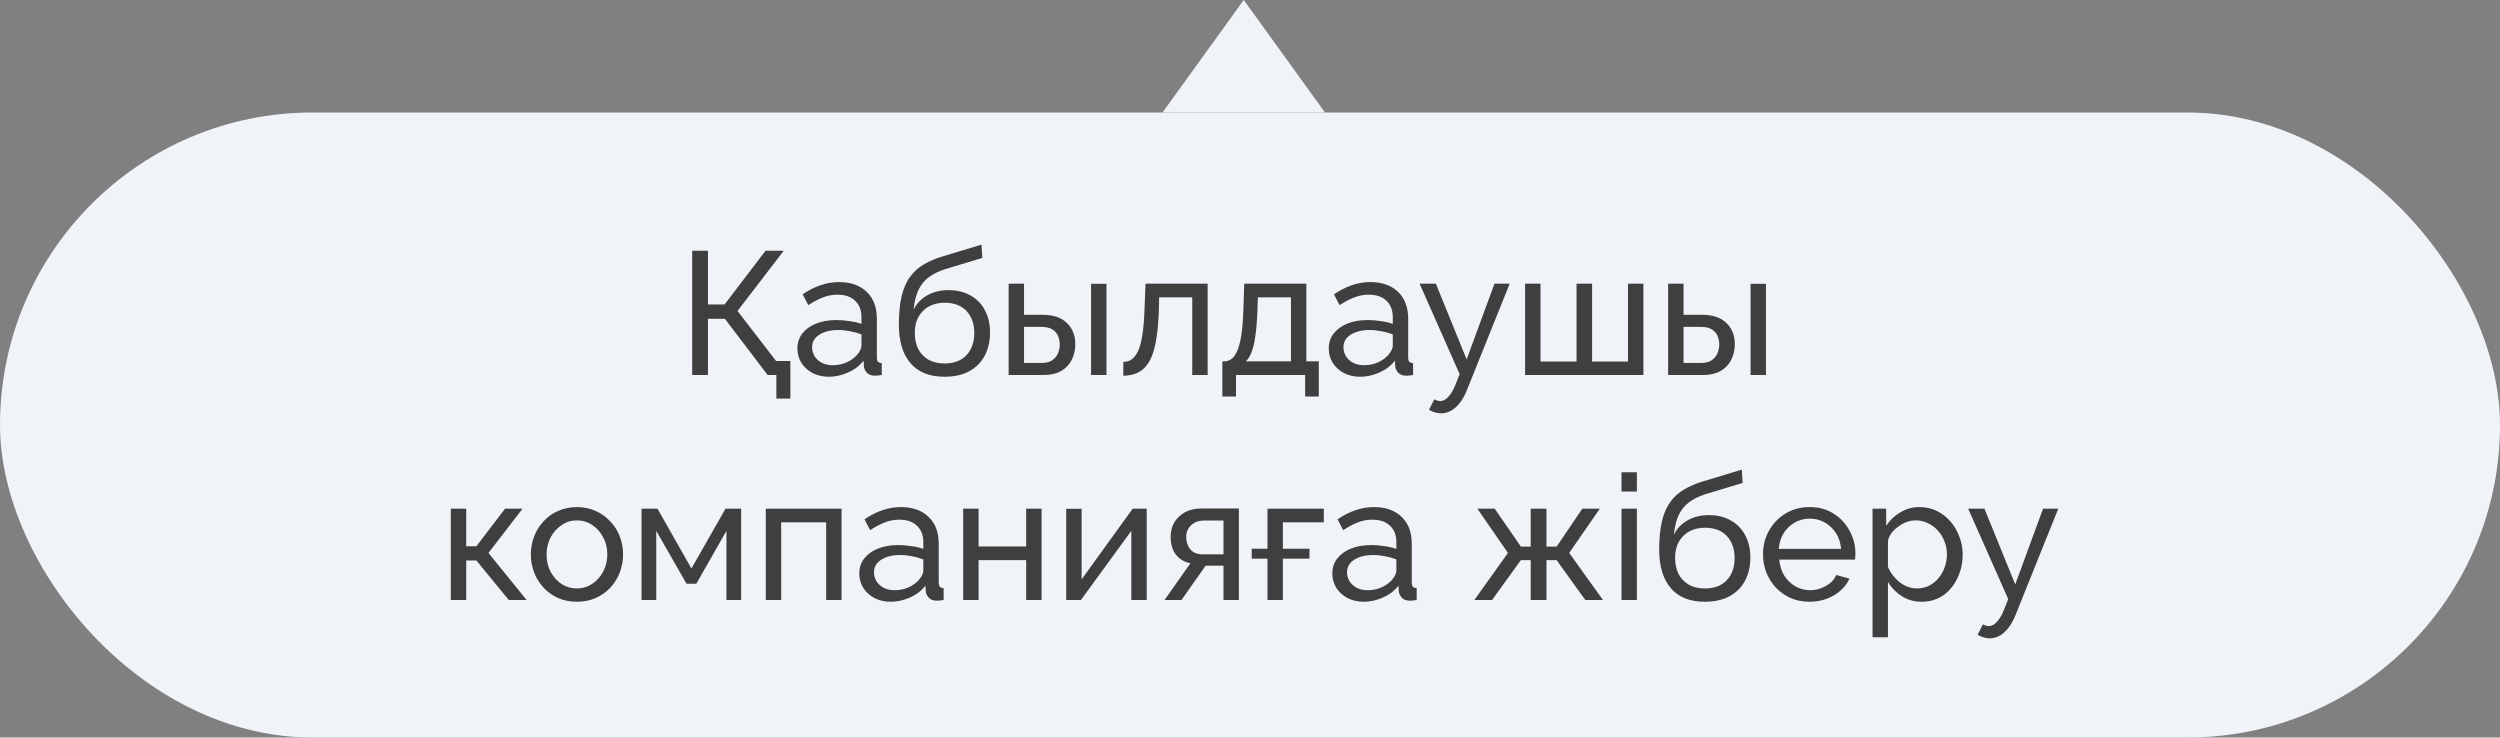
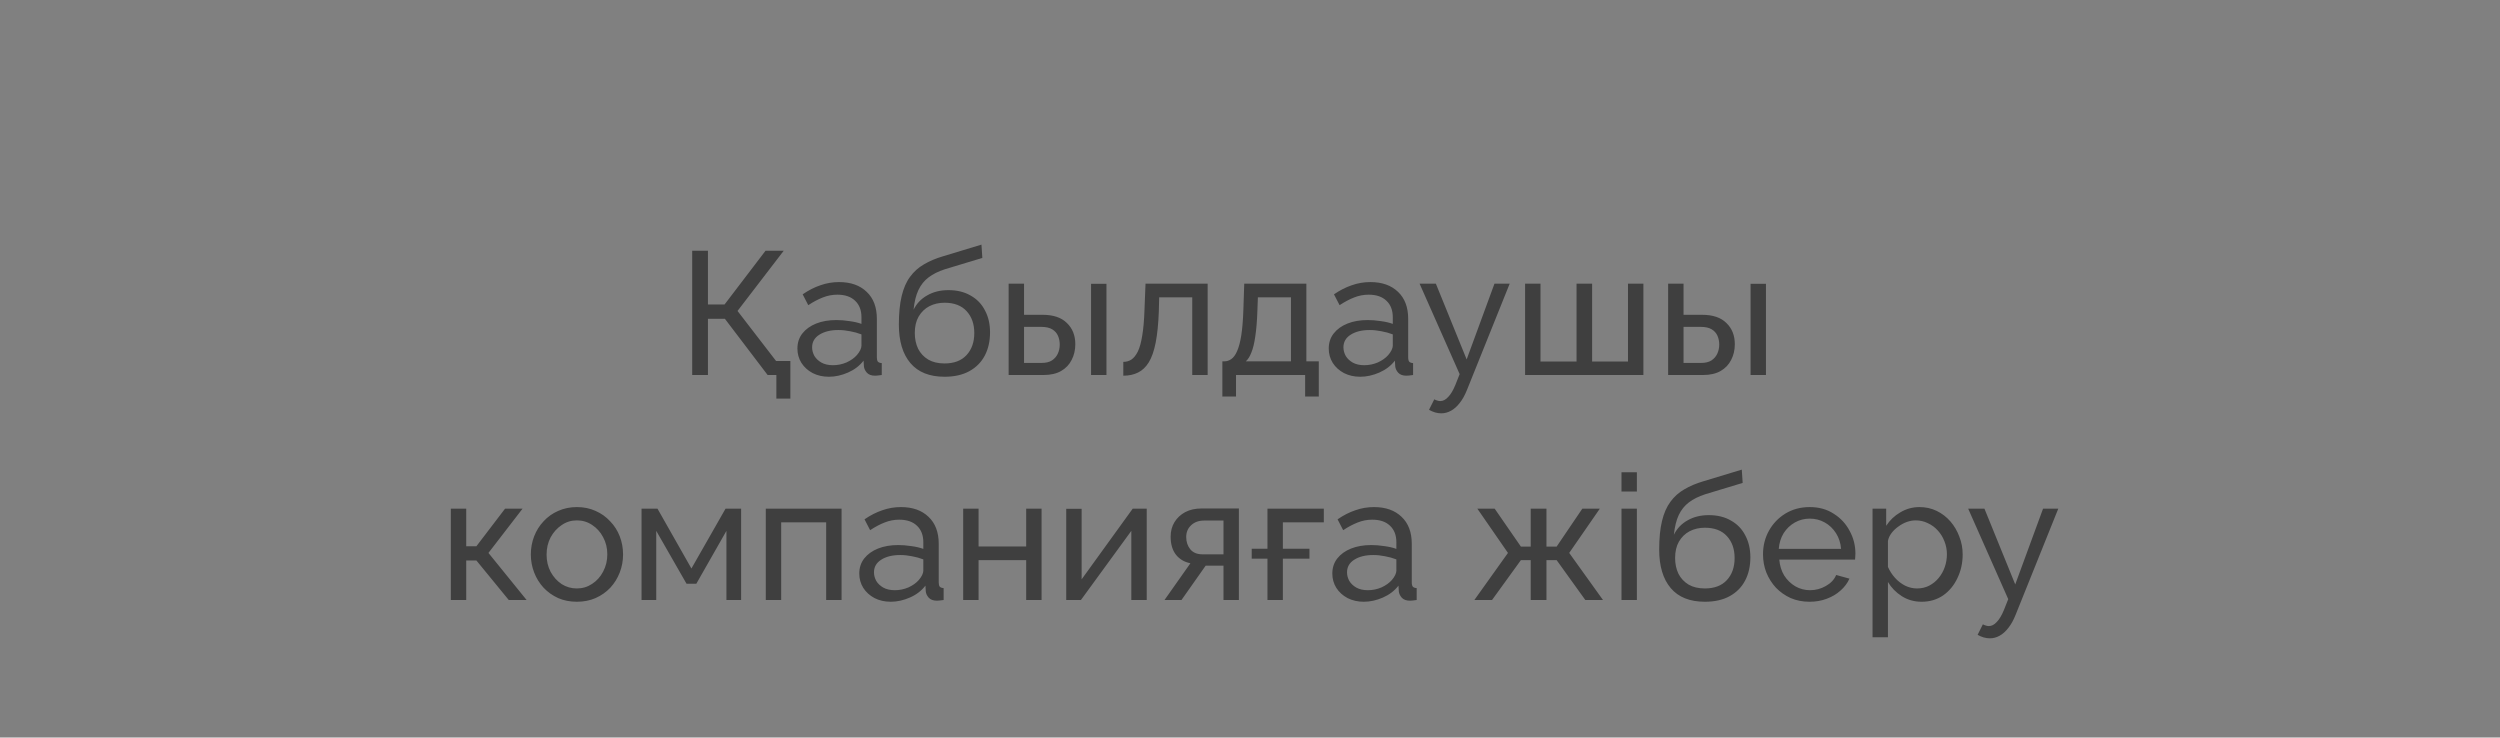
<svg xmlns="http://www.w3.org/2000/svg" width="200" height="59" viewBox="0 0 200 59" fill="none">
  <rect x="0" y="0" width="200" height="59" fill="#808080" stroke="none" />
-   <path d="M99.5 -5.68248e-07L106 9L93 9L99.5 -5.68248e-07Z" fill="#F0F4F9" />
-   <rect y="9" width="200" height="50" rx="25" fill="#F0F4F9" />
+   <path d="M99.5 -5.68248e-07L106 9L99.5 -5.68248e-07Z" fill="#F0F4F9" />
  <path d="M62.109 31.89V30H61.48V28.88H63.23V31.89H62.109ZM55.376 30V20.06H56.636V24.358H57.965L61.242 20.06H62.697L59.002 24.876L62.95 30H61.41L57.993 25.506H56.636V30H55.376ZM63.793 27.886C63.793 27.419 63.924 27.018 64.185 26.682C64.456 26.337 64.824 26.071 65.291 25.884C65.758 25.697 66.299 25.604 66.915 25.604C67.242 25.604 67.587 25.632 67.951 25.688C68.315 25.735 68.637 25.809 68.917 25.912V25.38C68.917 24.82 68.749 24.381 68.413 24.064C68.077 23.737 67.601 23.574 66.985 23.574C66.584 23.574 66.196 23.649 65.823 23.798C65.459 23.938 65.072 24.143 64.661 24.414L64.213 23.546C64.689 23.219 65.165 22.977 65.641 22.818C66.117 22.65 66.612 22.566 67.125 22.566C68.058 22.566 68.796 22.827 69.337 23.35C69.878 23.863 70.149 24.582 70.149 25.506V28.6C70.149 28.749 70.177 28.861 70.233 28.936C70.298 29.001 70.401 29.039 70.541 29.048V30C70.42 30.019 70.312 30.033 70.219 30.042C70.135 30.051 70.065 30.056 70.009 30.056C69.72 30.056 69.5 29.977 69.351 29.818C69.211 29.659 69.132 29.491 69.113 29.314L69.085 28.852C68.768 29.263 68.352 29.58 67.839 29.804C67.326 30.028 66.817 30.14 66.313 30.14C65.828 30.14 65.394 30.042 65.011 29.846C64.628 29.641 64.33 29.37 64.115 29.034C63.9 28.689 63.793 28.306 63.793 27.886ZM68.553 28.404C68.665 28.273 68.754 28.143 68.819 28.012C68.884 27.872 68.917 27.755 68.917 27.662V26.752C68.628 26.64 68.324 26.556 68.007 26.5C67.69 26.435 67.377 26.402 67.069 26.402C66.444 26.402 65.935 26.528 65.543 26.78C65.16 27.023 64.969 27.359 64.969 27.788C64.969 28.021 65.03 28.25 65.151 28.474C65.282 28.689 65.468 28.866 65.711 29.006C65.963 29.146 66.271 29.216 66.635 29.216C67.018 29.216 67.382 29.141 67.727 28.992C68.072 28.833 68.348 28.637 68.553 28.404ZM75.563 30.14C74.359 30.14 73.449 29.776 72.833 29.048C72.217 28.32 71.909 27.293 71.909 25.968C71.909 25.063 71.984 24.302 72.133 23.686C72.282 23.061 72.506 22.547 72.805 22.146C73.104 21.735 73.472 21.404 73.911 21.152C74.35 20.891 74.854 20.676 75.423 20.508L78.517 19.57L78.587 20.634L75.577 21.544C75.064 21.712 74.634 21.927 74.289 22.188C73.944 22.449 73.673 22.785 73.477 23.196C73.281 23.607 73.15 24.134 73.085 24.778C73.328 24.283 73.692 23.901 74.177 23.63C74.662 23.35 75.227 23.21 75.871 23.21C76.562 23.21 77.154 23.355 77.649 23.644C78.153 23.924 78.536 24.321 78.797 24.834C79.068 25.338 79.203 25.921 79.203 26.584C79.203 27.293 79.063 27.914 78.783 28.446C78.503 28.978 78.092 29.393 77.551 29.692C77.01 29.991 76.347 30.14 75.563 30.14ZM75.563 29.076C76.319 29.076 76.902 28.857 77.313 28.418C77.733 27.97 77.943 27.377 77.943 26.64C77.943 25.921 77.738 25.338 77.327 24.89C76.916 24.442 76.328 24.218 75.563 24.218C75.115 24.218 74.709 24.311 74.345 24.498C73.99 24.685 73.706 24.96 73.491 25.324C73.286 25.679 73.183 26.117 73.183 26.64C73.183 27.107 73.272 27.527 73.449 27.9C73.636 28.264 73.906 28.553 74.261 28.768C74.616 28.973 75.05 29.076 75.563 29.076ZM80.691 30V22.692H81.923V25.184H83.407C84.266 25.184 84.914 25.403 85.353 25.842C85.801 26.271 86.025 26.836 86.025 27.536C86.025 28.003 85.927 28.423 85.731 28.796C85.544 29.169 85.264 29.463 84.891 29.678C84.518 29.893 84.051 30 83.491 30H80.691ZM81.923 29.034H83.323C83.668 29.034 83.944 28.969 84.149 28.838C84.364 28.698 84.522 28.516 84.625 28.292C84.728 28.068 84.779 27.825 84.779 27.564C84.779 27.312 84.732 27.079 84.639 26.864C84.546 26.649 84.392 26.477 84.177 26.346C83.962 26.215 83.668 26.15 83.295 26.15H81.923V29.034ZM87.285 30V22.706H88.517V30H87.285ZM89.864 30.056V28.95C90.106 28.95 90.321 28.889 90.508 28.768C90.704 28.637 90.876 28.423 91.026 28.124C91.175 27.816 91.292 27.396 91.376 26.864C91.469 26.323 91.53 25.637 91.558 24.806L91.642 22.692H96.612V30H95.38V23.784H92.734L92.706 24.918C92.668 25.917 92.584 26.747 92.454 27.41C92.323 28.073 92.141 28.595 91.908 28.978C91.674 29.361 91.385 29.636 91.04 29.804C90.704 29.972 90.312 30.056 89.864 30.056ZM97.789 31.722V28.908H97.943C98.149 28.908 98.335 28.847 98.503 28.726C98.681 28.605 98.835 28.395 98.965 28.096C99.105 27.788 99.217 27.368 99.301 26.836C99.385 26.304 99.441 25.627 99.469 24.806L99.539 22.692H104.509V28.908H105.503V31.722H104.411V30H98.881V31.722H97.789ZM99.665 28.908H103.277V23.784H100.631L100.589 24.918C100.561 25.711 100.505 26.379 100.421 26.92C100.347 27.452 100.244 27.877 100.113 28.194C99.992 28.511 99.843 28.749 99.665 28.908ZM106.299 27.886C106.299 27.419 106.43 27.018 106.691 26.682C106.962 26.337 107.33 26.071 107.797 25.884C108.264 25.697 108.805 25.604 109.421 25.604C109.748 25.604 110.093 25.632 110.457 25.688C110.821 25.735 111.143 25.809 111.423 25.912V25.38C111.423 24.82 111.255 24.381 110.919 24.064C110.583 23.737 110.107 23.574 109.491 23.574C109.09 23.574 108.702 23.649 108.329 23.798C107.965 23.938 107.578 24.143 107.167 24.414L106.719 23.546C107.195 23.219 107.671 22.977 108.147 22.818C108.623 22.65 109.118 22.566 109.631 22.566C110.564 22.566 111.302 22.827 111.843 23.35C112.384 23.863 112.655 24.582 112.655 25.506V28.6C112.655 28.749 112.683 28.861 112.739 28.936C112.804 29.001 112.907 29.039 113.047 29.048V30C112.926 30.019 112.818 30.033 112.725 30.042C112.641 30.051 112.571 30.056 112.515 30.056C112.226 30.056 112.006 29.977 111.857 29.818C111.717 29.659 111.638 29.491 111.619 29.314L111.591 28.852C111.274 29.263 110.858 29.58 110.345 29.804C109.832 30.028 109.323 30.14 108.819 30.14C108.334 30.14 107.9 30.042 107.517 29.846C107.134 29.641 106.836 29.37 106.621 29.034C106.406 28.689 106.299 28.306 106.299 27.886ZM111.059 28.404C111.171 28.273 111.26 28.143 111.325 28.012C111.39 27.872 111.423 27.755 111.423 27.662V26.752C111.134 26.64 110.83 26.556 110.513 26.5C110.196 26.435 109.883 26.402 109.575 26.402C108.95 26.402 108.441 26.528 108.049 26.78C107.666 27.023 107.475 27.359 107.475 27.788C107.475 28.021 107.536 28.25 107.657 28.474C107.788 28.689 107.974 28.866 108.217 29.006C108.469 29.146 108.777 29.216 109.141 29.216C109.524 29.216 109.888 29.141 110.233 28.992C110.578 28.833 110.854 28.637 111.059 28.404ZM115.302 33.066C115.144 33.066 114.98 33.043 114.812 32.996C114.654 32.949 114.49 32.879 114.322 32.786L114.742 31.946C114.826 31.993 114.906 32.025 114.98 32.044C115.064 32.072 115.144 32.086 115.218 32.086C115.442 32.086 115.652 31.979 115.848 31.764C116.054 31.559 116.245 31.241 116.422 30.812L116.772 29.93L113.566 22.692H114.868L117.332 28.754L119.558 22.692H120.776L117.36 31.19C117.192 31.61 117.001 31.955 116.786 32.226C116.572 32.506 116.338 32.716 116.086 32.856C115.834 32.996 115.573 33.066 115.302 33.066ZM122.007 30V22.692H123.239V28.922H126.123V22.692H127.369V28.922H130.239V22.692H131.471V30H122.007ZM133.451 30V22.692H134.683V25.184H136.167C137.025 25.184 137.674 25.403 138.113 25.842C138.561 26.271 138.785 26.836 138.785 27.536C138.785 28.003 138.687 28.423 138.491 28.796C138.304 29.169 138.024 29.463 137.651 29.678C137.277 29.893 136.811 30 136.251 30H133.451ZM134.683 29.034H136.083C136.428 29.034 136.703 28.969 136.909 28.838C137.123 28.698 137.282 28.516 137.385 28.292C137.487 28.068 137.539 27.825 137.539 27.564C137.539 27.312 137.492 27.079 137.399 26.864C137.305 26.649 137.151 26.477 136.937 26.346C136.722 26.215 136.428 26.15 136.055 26.15H134.683V29.034ZM140.045 30V22.706H141.277V30H140.045ZM36.066 48V40.692H37.298V43.702H38.11L40.406 40.692H41.806L39.076 44.234L42.128 48H40.7L38.11 44.836H37.298V48H36.066ZM46.149 48.14C45.598 48.14 45.099 48.042 44.651 47.846C44.203 47.641 43.816 47.365 43.489 47.02C43.162 46.665 42.91 46.259 42.733 45.802C42.556 45.345 42.467 44.864 42.467 44.36C42.467 43.847 42.556 43.361 42.733 42.904C42.91 42.447 43.162 42.045 43.489 41.7C43.816 41.345 44.203 41.07 44.651 40.874C45.108 40.669 45.608 40.566 46.149 40.566C46.7 40.566 47.199 40.669 47.647 40.874C48.095 41.07 48.482 41.345 48.809 41.7C49.145 42.045 49.402 42.447 49.579 42.904C49.756 43.361 49.845 43.847 49.845 44.36C49.845 44.864 49.756 45.345 49.579 45.802C49.402 46.259 49.15 46.665 48.823 47.02C48.496 47.365 48.104 47.641 47.647 47.846C47.199 48.042 46.7 48.14 46.149 48.14ZM43.727 44.374C43.727 44.878 43.834 45.335 44.049 45.746C44.273 46.157 44.567 46.483 44.931 46.726C45.295 46.959 45.701 47.076 46.149 47.076C46.597 47.076 47.003 46.955 47.367 46.712C47.74 46.469 48.034 46.143 48.249 45.732C48.473 45.312 48.585 44.85 48.585 44.346C48.585 43.842 48.473 43.385 48.249 42.974C48.034 42.563 47.74 42.237 47.367 41.994C47.003 41.751 46.597 41.63 46.149 41.63C45.701 41.63 45.295 41.756 44.931 42.008C44.567 42.251 44.273 42.577 44.049 42.988C43.834 43.399 43.727 43.861 43.727 44.374ZM51.324 48V40.692H52.598L55.314 45.48L58.044 40.692H59.29V48H58.114V42.47L55.706 46.698H54.922L52.5 42.47V48H51.324ZM61.263 48V40.692H67.325V48H66.093V41.784H62.495V48H61.263ZM68.742 45.886C68.742 45.419 68.873 45.018 69.134 44.682C69.405 44.337 69.774 44.071 70.24 43.884C70.707 43.697 71.248 43.604 71.864 43.604C72.191 43.604 72.536 43.632 72.9 43.688C73.264 43.735 73.586 43.809 73.866 43.912V43.38C73.866 42.82 73.698 42.381 73.362 42.064C73.026 41.737 72.55 41.574 71.934 41.574C71.533 41.574 71.146 41.649 70.772 41.798C70.408 41.938 70.021 42.143 69.61 42.414L69.162 41.546C69.638 41.219 70.114 40.977 70.59 40.818C71.066 40.65 71.561 40.566 72.074 40.566C73.008 40.566 73.745 40.827 74.286 41.35C74.828 41.863 75.098 42.582 75.098 43.506V46.6C75.098 46.749 75.126 46.861 75.182 46.936C75.248 47.001 75.35 47.039 75.49 47.048V48C75.369 48.019 75.262 48.033 75.168 48.042C75.084 48.051 75.014 48.056 74.958 48.056C74.669 48.056 74.45 47.977 74.3 47.818C74.16 47.659 74.081 47.491 74.062 47.314L74.034 46.852C73.717 47.263 73.302 47.58 72.788 47.804C72.275 48.028 71.766 48.14 71.262 48.14C70.777 48.14 70.343 48.042 69.96 47.846C69.578 47.641 69.279 47.37 69.064 47.034C68.85 46.689 68.742 46.306 68.742 45.886ZM73.502 46.404C73.614 46.273 73.703 46.143 73.768 46.012C73.834 45.872 73.866 45.755 73.866 45.662V44.752C73.577 44.64 73.274 44.556 72.956 44.5C72.639 44.435 72.326 44.402 72.018 44.402C71.393 44.402 70.884 44.528 70.492 44.78C70.11 45.023 69.918 45.359 69.918 45.788C69.918 46.021 69.979 46.25 70.1 46.474C70.231 46.689 70.418 46.866 70.66 47.006C70.912 47.146 71.22 47.216 71.584 47.216C71.967 47.216 72.331 47.141 72.676 46.992C73.022 46.833 73.297 46.637 73.502 46.404ZM77.054 48V40.692H78.286V43.716H82.094V40.692H83.326V48H82.094V44.808H78.286V48H77.054ZM85.298 48V40.706H86.53V46.348L90.618 40.692H91.738V48H90.506V42.47L86.474 48H85.298ZM93.161 48L95.233 45.06C94.757 44.967 94.374 44.743 94.085 44.388C93.796 44.024 93.651 43.539 93.651 42.932C93.651 42.493 93.754 42.106 93.959 41.77C94.164 41.434 94.449 41.168 94.813 40.972C95.186 40.776 95.62 40.678 96.115 40.678H99.111V48H97.879V45.256H96.451L94.519 48H93.161ZM96.199 44.346H97.879V41.644H96.339C95.9 41.644 95.55 41.77 95.289 42.022C95.028 42.265 94.897 42.577 94.897 42.96C94.897 43.343 95.004 43.669 95.219 43.94C95.443 44.211 95.77 44.346 96.199 44.346ZM100.137 44.696V43.898H104.757V44.696H100.137ZM101.397 48V40.692H105.905V41.784H102.629V48H101.397ZM106.586 45.886C106.586 45.419 106.717 45.018 106.978 44.682C107.249 44.337 107.617 44.071 108.084 43.884C108.551 43.697 109.092 43.604 109.708 43.604C110.035 43.604 110.38 43.632 110.744 43.688C111.108 43.735 111.43 43.809 111.71 43.912V43.38C111.71 42.82 111.542 42.381 111.206 42.064C110.87 41.737 110.394 41.574 109.778 41.574C109.377 41.574 108.989 41.649 108.616 41.798C108.252 41.938 107.865 42.143 107.454 42.414L107.006 41.546C107.482 41.219 107.958 40.977 108.434 40.818C108.91 40.65 109.405 40.566 109.918 40.566C110.851 40.566 111.589 40.827 112.13 41.35C112.671 41.863 112.942 42.582 112.942 43.506V46.6C112.942 46.749 112.97 46.861 113.026 46.936C113.091 47.001 113.194 47.039 113.334 47.048V48C113.213 48.019 113.105 48.033 113.012 48.042C112.928 48.051 112.858 48.056 112.802 48.056C112.513 48.056 112.293 47.977 112.144 47.818C112.004 47.659 111.925 47.491 111.906 47.314L111.878 46.852C111.561 47.263 111.145 47.58 110.632 47.804C110.119 48.028 109.61 48.14 109.106 48.14C108.621 48.14 108.187 48.042 107.804 47.846C107.421 47.641 107.123 47.37 106.908 47.034C106.693 46.689 106.586 46.306 106.586 45.886ZM111.346 46.404C111.458 46.273 111.547 46.143 111.612 46.012C111.677 45.872 111.71 45.755 111.71 45.662V44.752C111.421 44.64 111.117 44.556 110.8 44.5C110.483 44.435 110.17 44.402 109.862 44.402C109.237 44.402 108.728 44.528 108.336 44.78C107.953 45.023 107.762 45.359 107.762 45.788C107.762 46.021 107.823 46.25 107.944 46.474C108.075 46.689 108.261 46.866 108.504 47.006C108.756 47.146 109.064 47.216 109.428 47.216C109.811 47.216 110.175 47.141 110.52 46.992C110.865 46.833 111.141 46.637 111.346 46.404ZM117.949 48L120.637 44.234L118.187 40.692H119.573L121.673 43.73H122.457V40.692H123.717V43.73H124.529L126.587 40.692H127.987L125.537 44.234L128.239 48H126.825L124.529 44.808H123.717V48H122.457V44.808H121.673L119.363 48H117.949ZM129.719 48V40.692H130.951V48H129.719ZM129.719 39.32V37.78H130.951V39.32H129.719ZM136.389 48.14C135.185 48.14 134.275 47.776 133.659 47.048C133.043 46.32 132.735 45.293 132.735 43.968C132.735 43.063 132.81 42.302 132.959 41.686C133.109 41.061 133.333 40.547 133.631 40.146C133.93 39.735 134.299 39.404 134.737 39.152C135.176 38.891 135.68 38.676 136.249 38.508L139.343 37.57L139.413 38.634L136.403 39.544C135.89 39.712 135.461 39.927 135.115 40.188C134.77 40.449 134.499 40.785 134.303 41.196C134.107 41.607 133.977 42.134 133.911 42.778C134.154 42.283 134.518 41.901 135.003 41.63C135.489 41.35 136.053 41.21 136.697 41.21C137.388 41.21 137.981 41.355 138.475 41.644C138.979 41.924 139.362 42.321 139.623 42.834C139.894 43.338 140.029 43.921 140.029 44.584C140.029 45.293 139.889 45.914 139.609 46.446C139.329 46.978 138.919 47.393 138.377 47.692C137.836 47.991 137.173 48.14 136.389 48.14ZM136.389 47.076C137.145 47.076 137.729 46.857 138.139 46.418C138.559 45.97 138.769 45.377 138.769 44.64C138.769 43.921 138.564 43.338 138.153 42.89C137.743 42.442 137.155 42.218 136.389 42.218C135.941 42.218 135.535 42.311 135.171 42.498C134.817 42.685 134.532 42.96 134.317 43.324C134.112 43.679 134.009 44.117 134.009 44.64C134.009 45.107 134.098 45.527 134.275 45.9C134.462 46.264 134.733 46.553 135.087 46.768C135.442 46.973 135.876 47.076 136.389 47.076ZM144.765 48.14C144.214 48.14 143.71 48.042 143.253 47.846C142.805 47.641 142.413 47.365 142.077 47.02C141.75 46.665 141.494 46.259 141.307 45.802C141.13 45.345 141.041 44.859 141.041 44.346C141.041 43.655 141.2 43.025 141.517 42.456C141.834 41.887 142.273 41.429 142.833 41.084C143.402 40.739 144.051 40.566 144.779 40.566C145.516 40.566 146.156 40.743 146.697 41.098C147.248 41.443 147.672 41.901 147.971 42.47C148.279 43.03 148.433 43.637 148.433 44.29C148.433 44.383 148.428 44.477 148.419 44.57C148.419 44.654 148.414 44.719 148.405 44.766H142.343C142.38 45.242 142.511 45.667 142.735 46.04C142.968 46.404 143.267 46.693 143.631 46.908C143.995 47.113 144.387 47.216 144.807 47.216C145.255 47.216 145.675 47.104 146.067 46.88C146.468 46.656 146.744 46.362 146.893 45.998L147.957 46.292C147.798 46.647 147.56 46.964 147.243 47.244C146.935 47.524 146.566 47.743 146.137 47.902C145.717 48.061 145.26 48.14 144.765 48.14ZM142.301 43.912H147.285C147.248 43.436 147.112 43.016 146.879 42.652C146.646 42.288 146.347 42.003 145.983 41.798C145.619 41.593 145.218 41.49 144.779 41.49C144.35 41.49 143.953 41.593 143.589 41.798C143.225 42.003 142.926 42.288 142.693 42.652C142.469 43.016 142.338 43.436 142.301 43.912ZM153.737 48.14C153.139 48.14 152.607 47.991 152.141 47.692C151.674 47.393 151.305 47.015 151.035 46.558V50.982H149.803V40.692H150.895V42.064C151.184 41.616 151.562 41.257 152.029 40.986C152.495 40.706 153.004 40.566 153.555 40.566C154.059 40.566 154.521 40.669 154.941 40.874C155.361 41.079 155.725 41.359 156.033 41.714C156.341 42.069 156.579 42.475 156.747 42.932C156.924 43.38 157.013 43.851 157.013 44.346C157.013 45.037 156.873 45.671 156.593 46.25C156.322 46.829 155.939 47.291 155.445 47.636C154.95 47.972 154.381 48.14 153.737 48.14ZM153.359 47.076C153.723 47.076 154.049 47.001 154.339 46.852C154.637 46.693 154.889 46.488 155.095 46.236C155.309 45.975 155.473 45.681 155.585 45.354C155.697 45.027 155.753 44.691 155.753 44.346C155.753 43.982 155.687 43.637 155.557 43.31C155.435 42.983 155.258 42.694 155.025 42.442C154.801 42.19 154.535 41.994 154.227 41.854C153.928 41.705 153.601 41.63 153.247 41.63C153.023 41.63 152.789 41.672 152.547 41.756C152.313 41.84 152.089 41.961 151.875 42.12C151.66 42.269 151.478 42.442 151.329 42.638C151.179 42.834 151.081 43.044 151.035 43.268V45.354C151.175 45.671 151.361 45.961 151.595 46.222C151.828 46.483 152.099 46.693 152.407 46.852C152.715 47.001 153.032 47.076 153.359 47.076ZM159.189 51.066C159.03 51.066 158.867 51.043 158.699 50.996C158.54 50.949 158.377 50.879 158.209 50.786L158.629 49.946C158.713 49.993 158.792 50.025 158.867 50.044C158.951 50.072 159.03 50.086 159.105 50.086C159.329 50.086 159.539 49.979 159.735 49.764C159.94 49.559 160.132 49.241 160.309 48.812L160.659 47.93L157.453 40.692H158.755L161.219 46.754L163.445 40.692H164.663L161.247 49.19C161.079 49.61 160.888 49.955 160.673 50.226C160.458 50.506 160.225 50.716 159.973 50.856C159.721 50.996 159.46 51.066 159.189 51.066Z" fill="#3F3F3F" />
</svg>